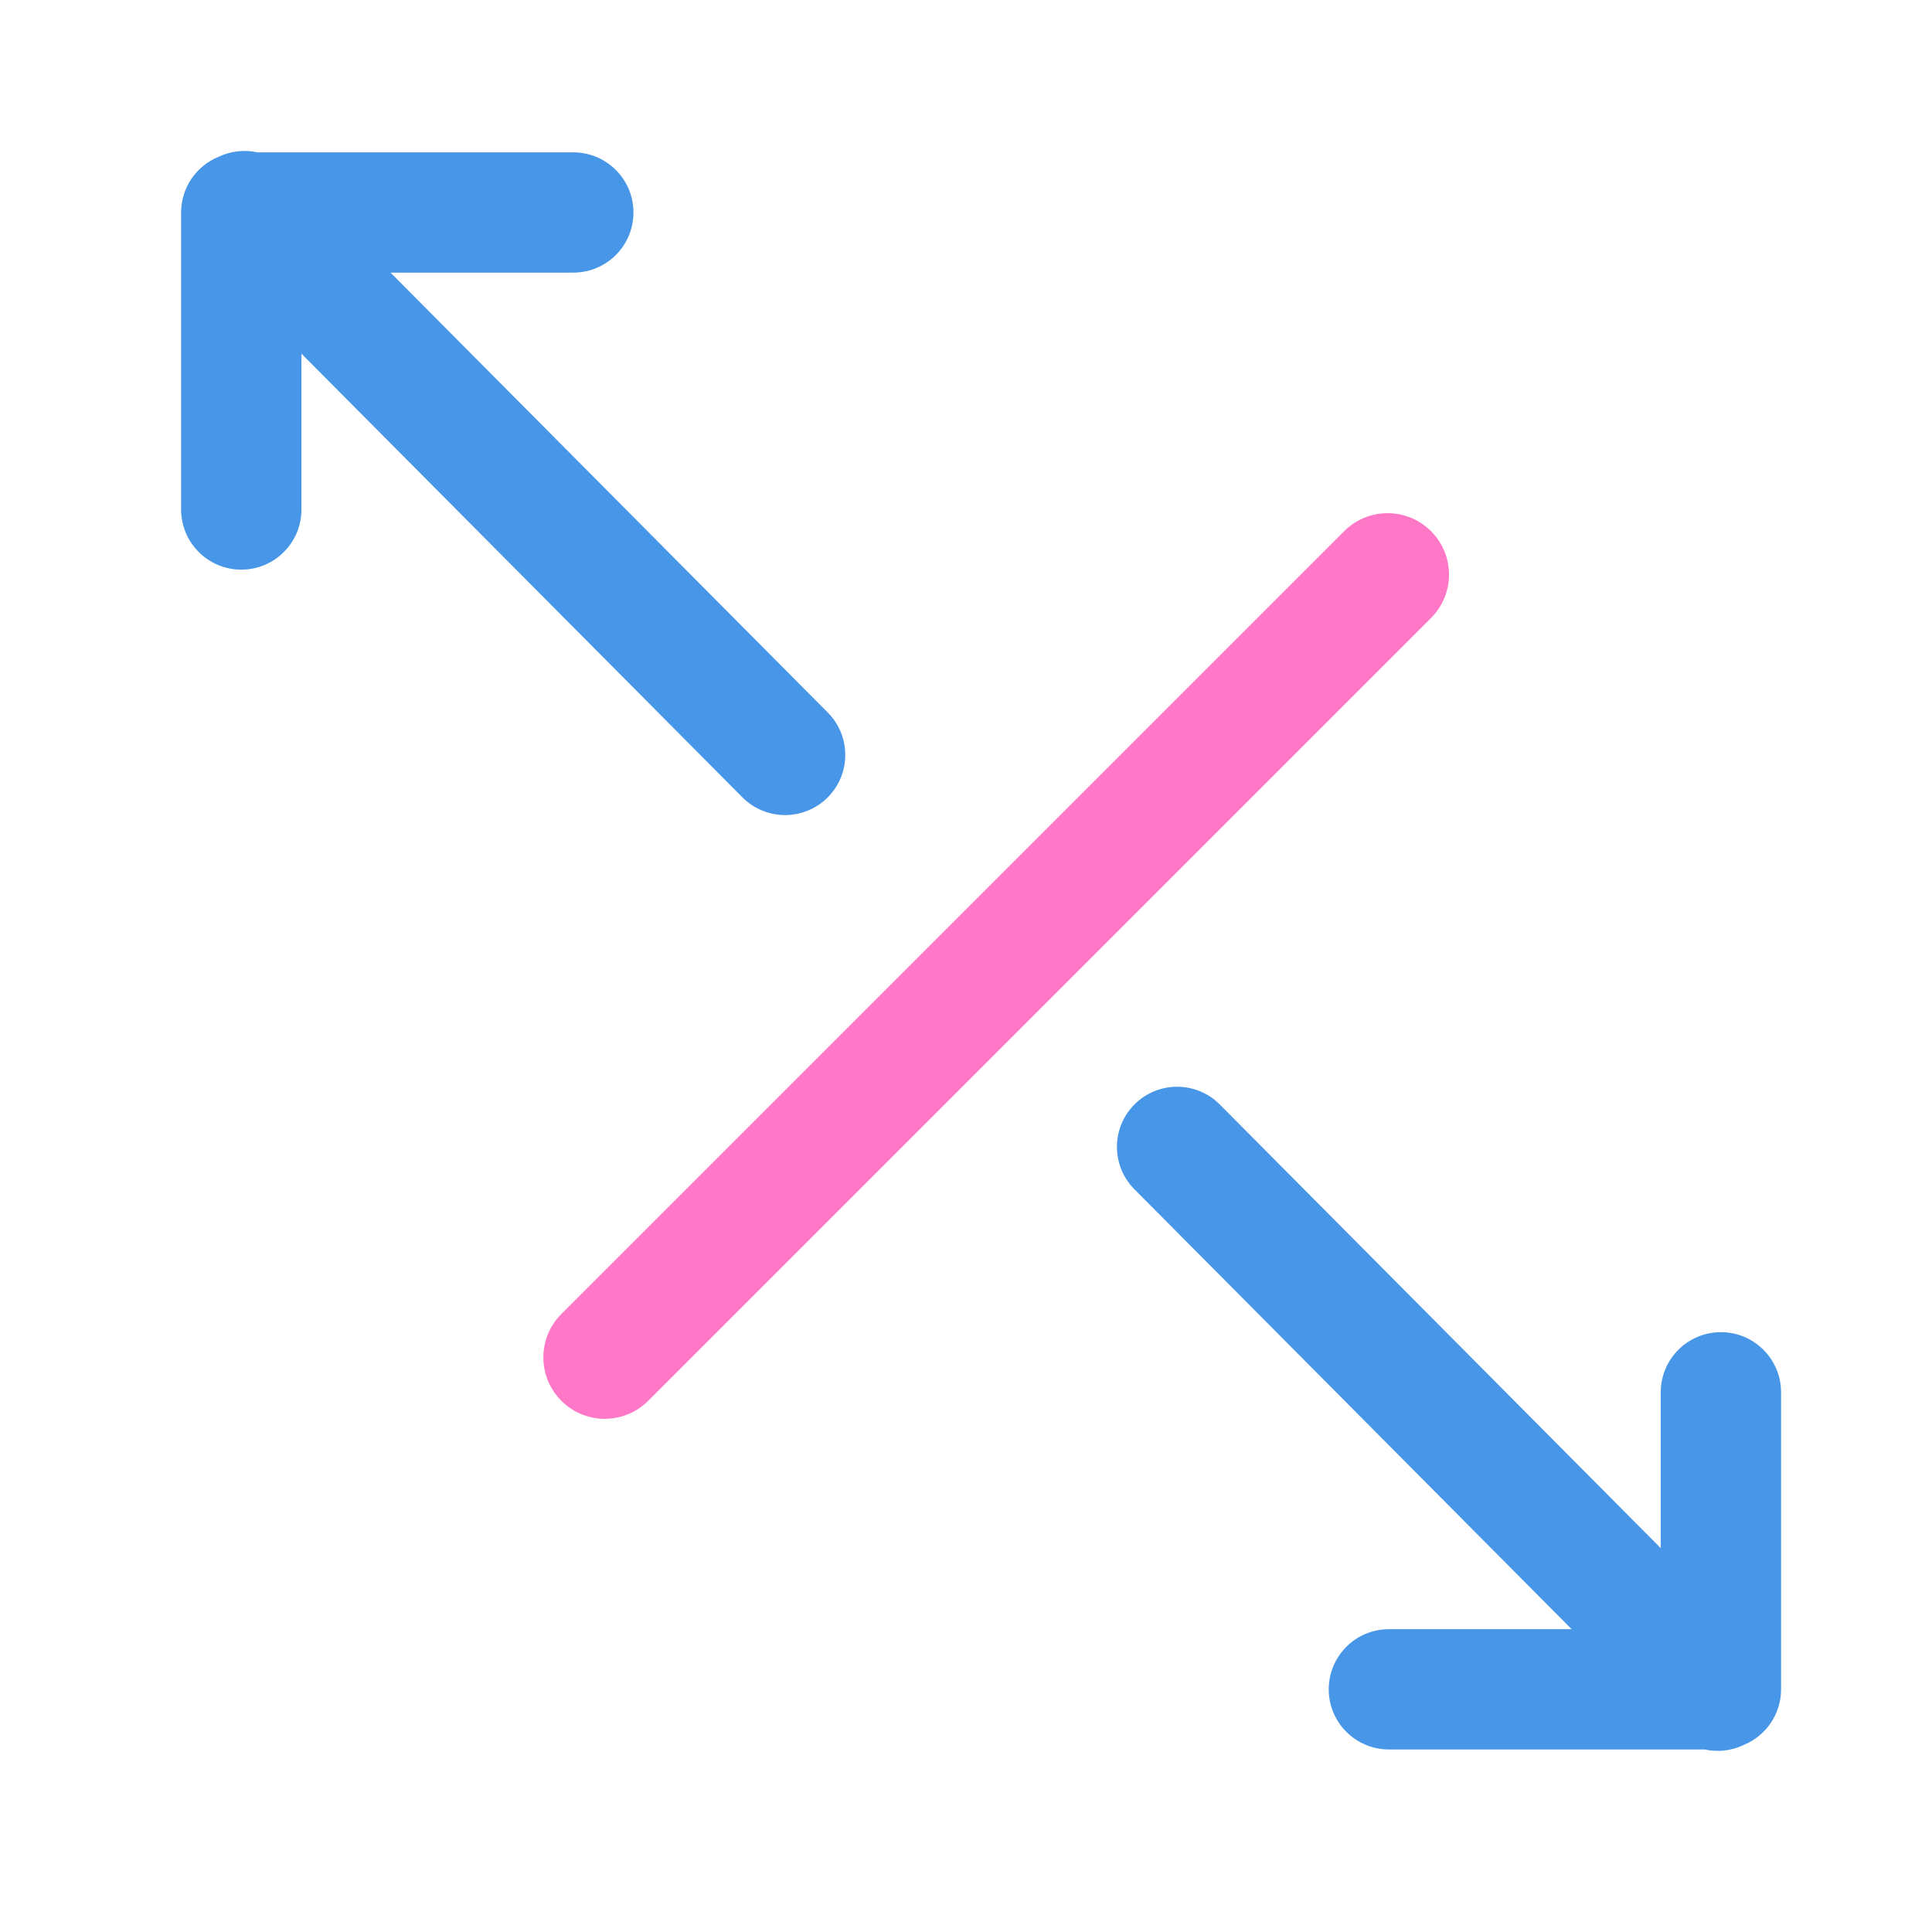
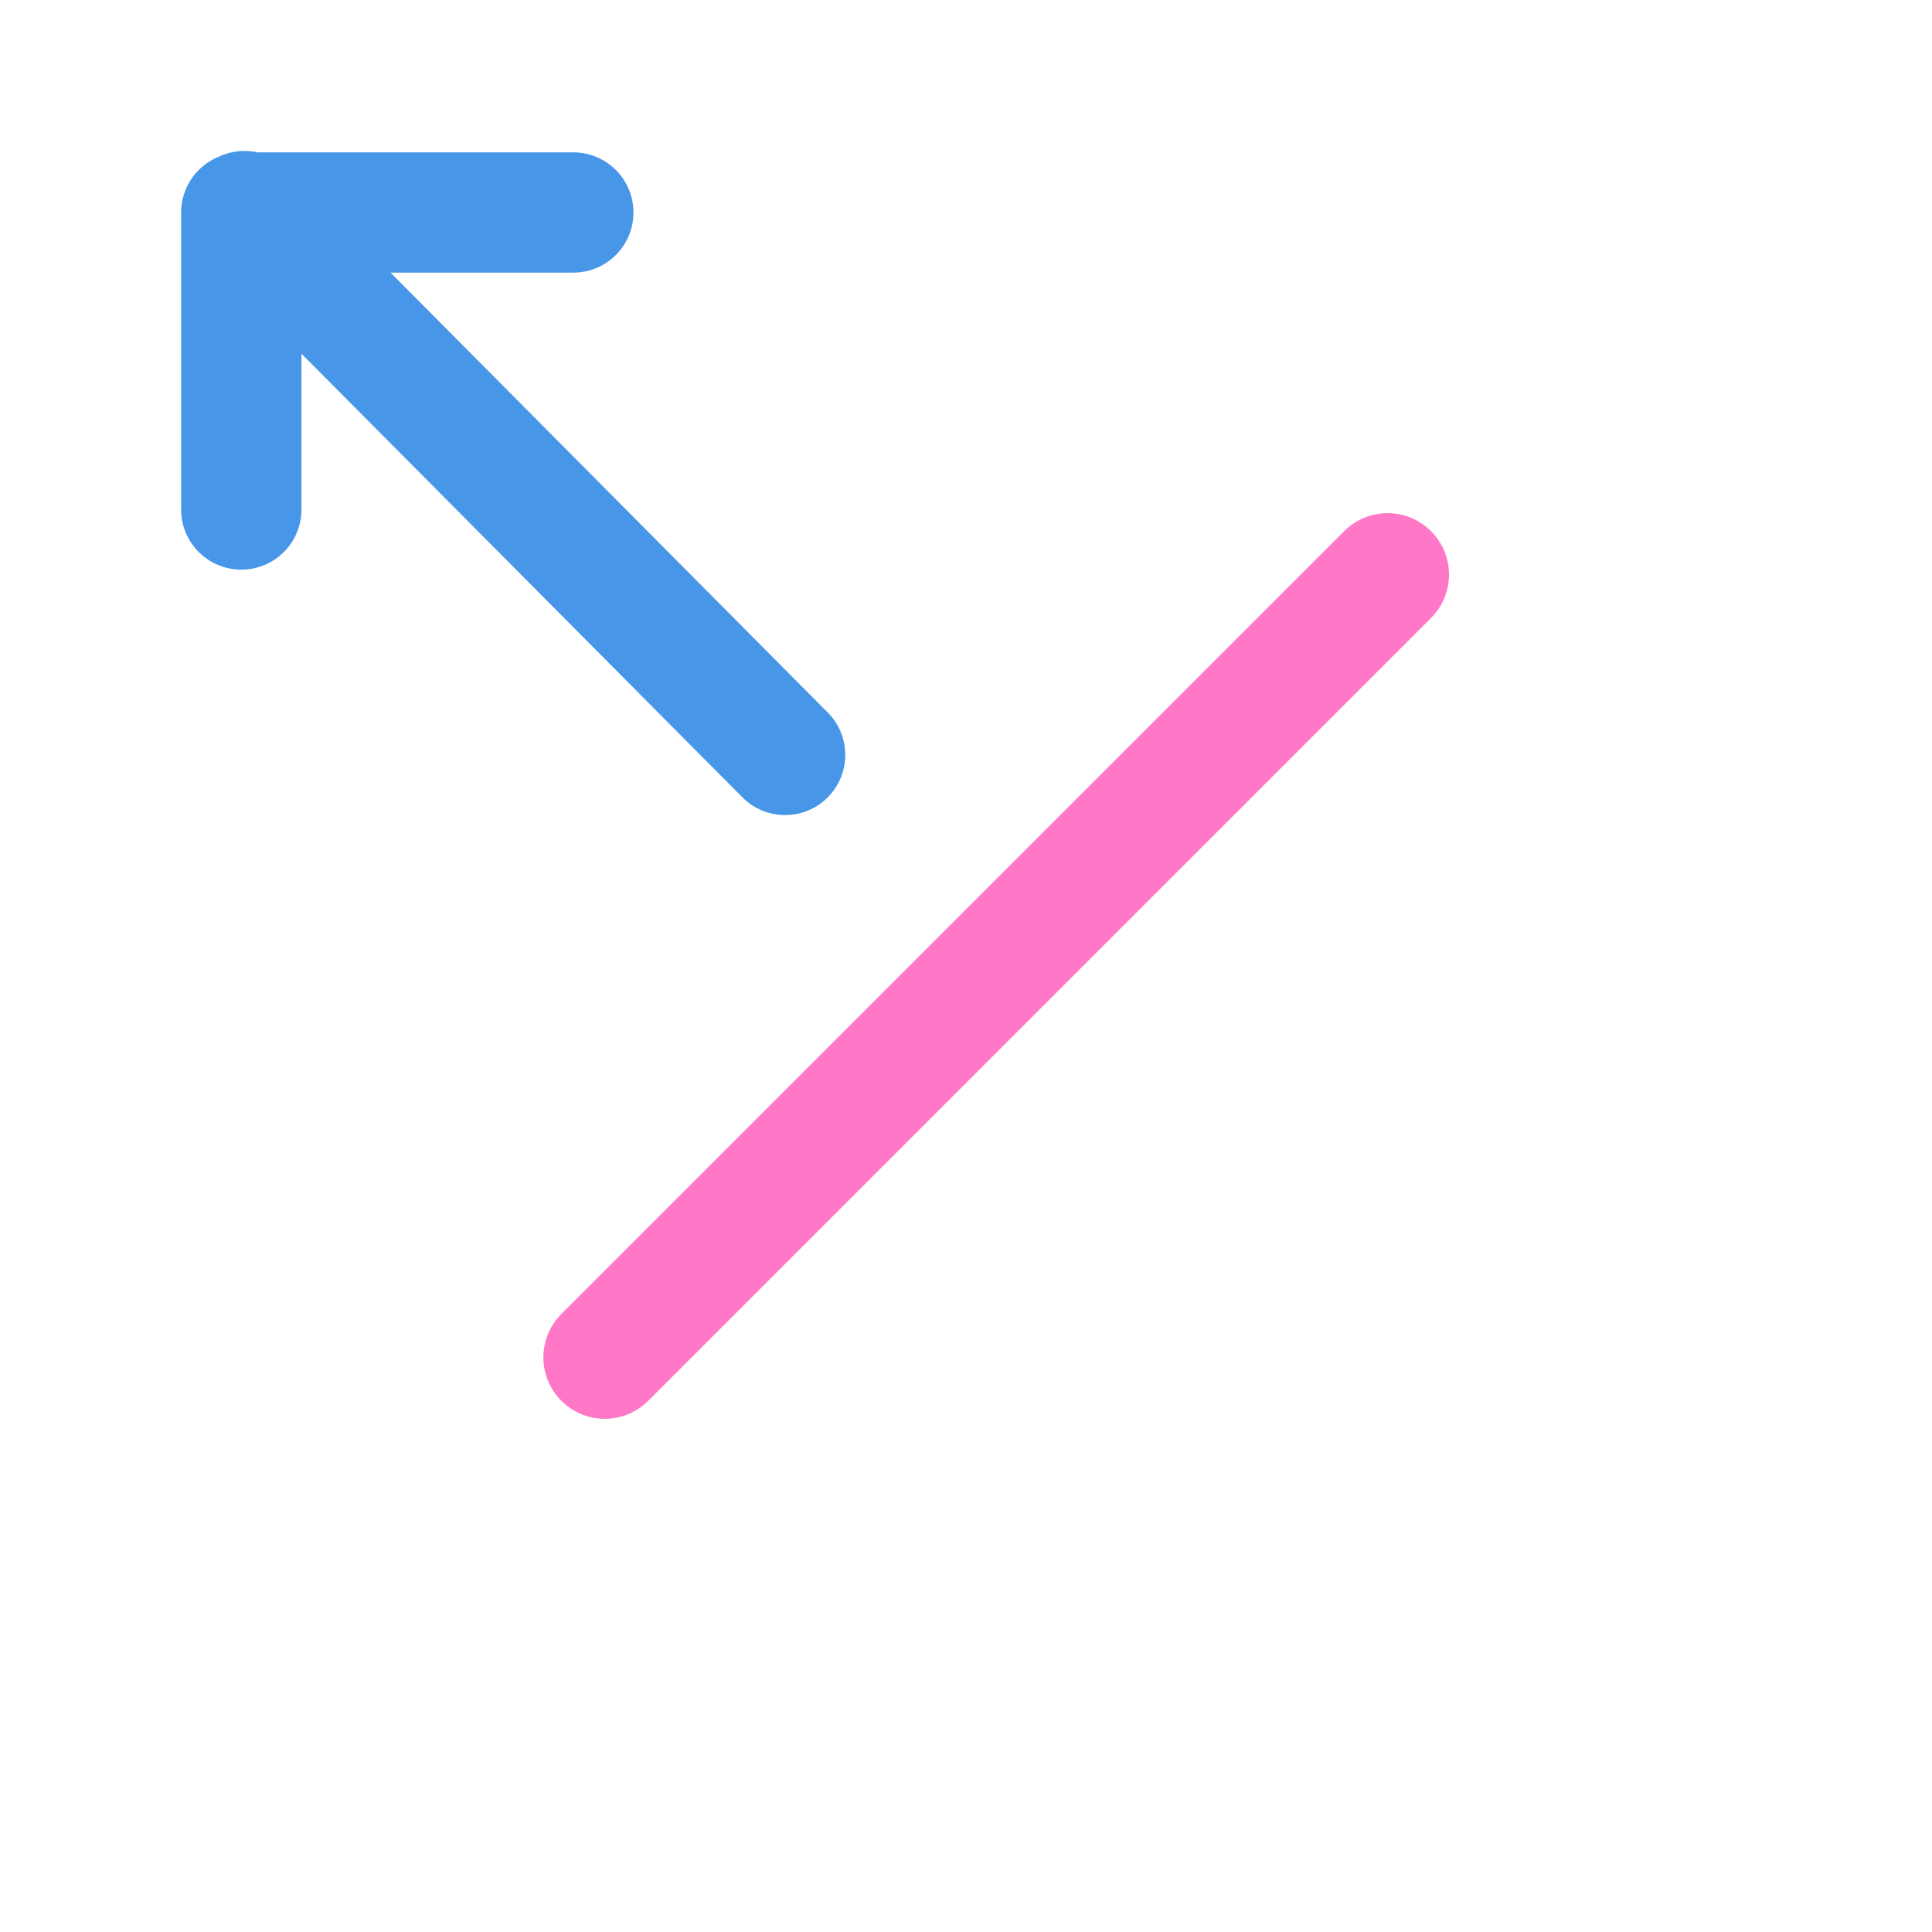
<svg xmlns="http://www.w3.org/2000/svg" width="64" height="64" viewBox="0 0 64 64">
  <g fill="none" fill-rule="evenodd">
    <path fill="#FF78C7" fill-rule="nonzero" d="M44.528,17.596 L18.596,43.528 C17.801,44.322 17.801,45.61 18.596,46.404 C19.39,47.199 20.678,47.199 21.472,46.404 L47.404,20.472 C48.199,19.678 48.199,18.39 47.404,17.596 C46.61,16.801 45.322,16.801 44.528,17.596 Z" />
    <path fill="#4796E7" fill-rule="nonzero" d="M24.014,20.284 L9.409,5.59 C8.634,4.808 7.372,4.803 6.59,5.577 C5.808,6.351 5.802,7.612 6.577,8.394 L21.063,22.969 L15.009,22.969 C13.908,22.969 13.016,23.861 13.016,24.961 C13.016,26.061 13.908,26.953 15.009,26.953 L25.466,26.953 C25.898,27.048 26.357,26.999 26.763,26.804 C27.489,26.507 28,25.793 28,24.961 L28,15.122 C28,14.022 27.108,13.13 26.007,13.13 C24.906,13.13 24.014,14.022 24.014,15.122 L24.014,20.284 Z" transform="rotate(180 17 16)" />
-     <path fill="#4796E7" fill-rule="nonzero" d="M55.014,51.284 L40.409,36.59 C39.634,35.808 38.372,35.803 37.59,36.577 C36.808,37.351 36.802,38.612 37.577,39.394 L52.063,53.969 L46.009,53.969 C44.908,53.969 44.016,54.861 44.016,55.961 C44.016,57.061 44.908,57.953 46.009,57.953 L56.466,57.953 C56.898,58.048 57.357,57.999 57.763,57.804 C58.489,57.507 59,56.793 59,55.961 L59,46.122 C59,45.022 58.108,44.13 57.007,44.13 C55.906,44.13 55.014,45.022 55.014,46.122 L55.014,51.284 Z" />
  </g>
</svg>